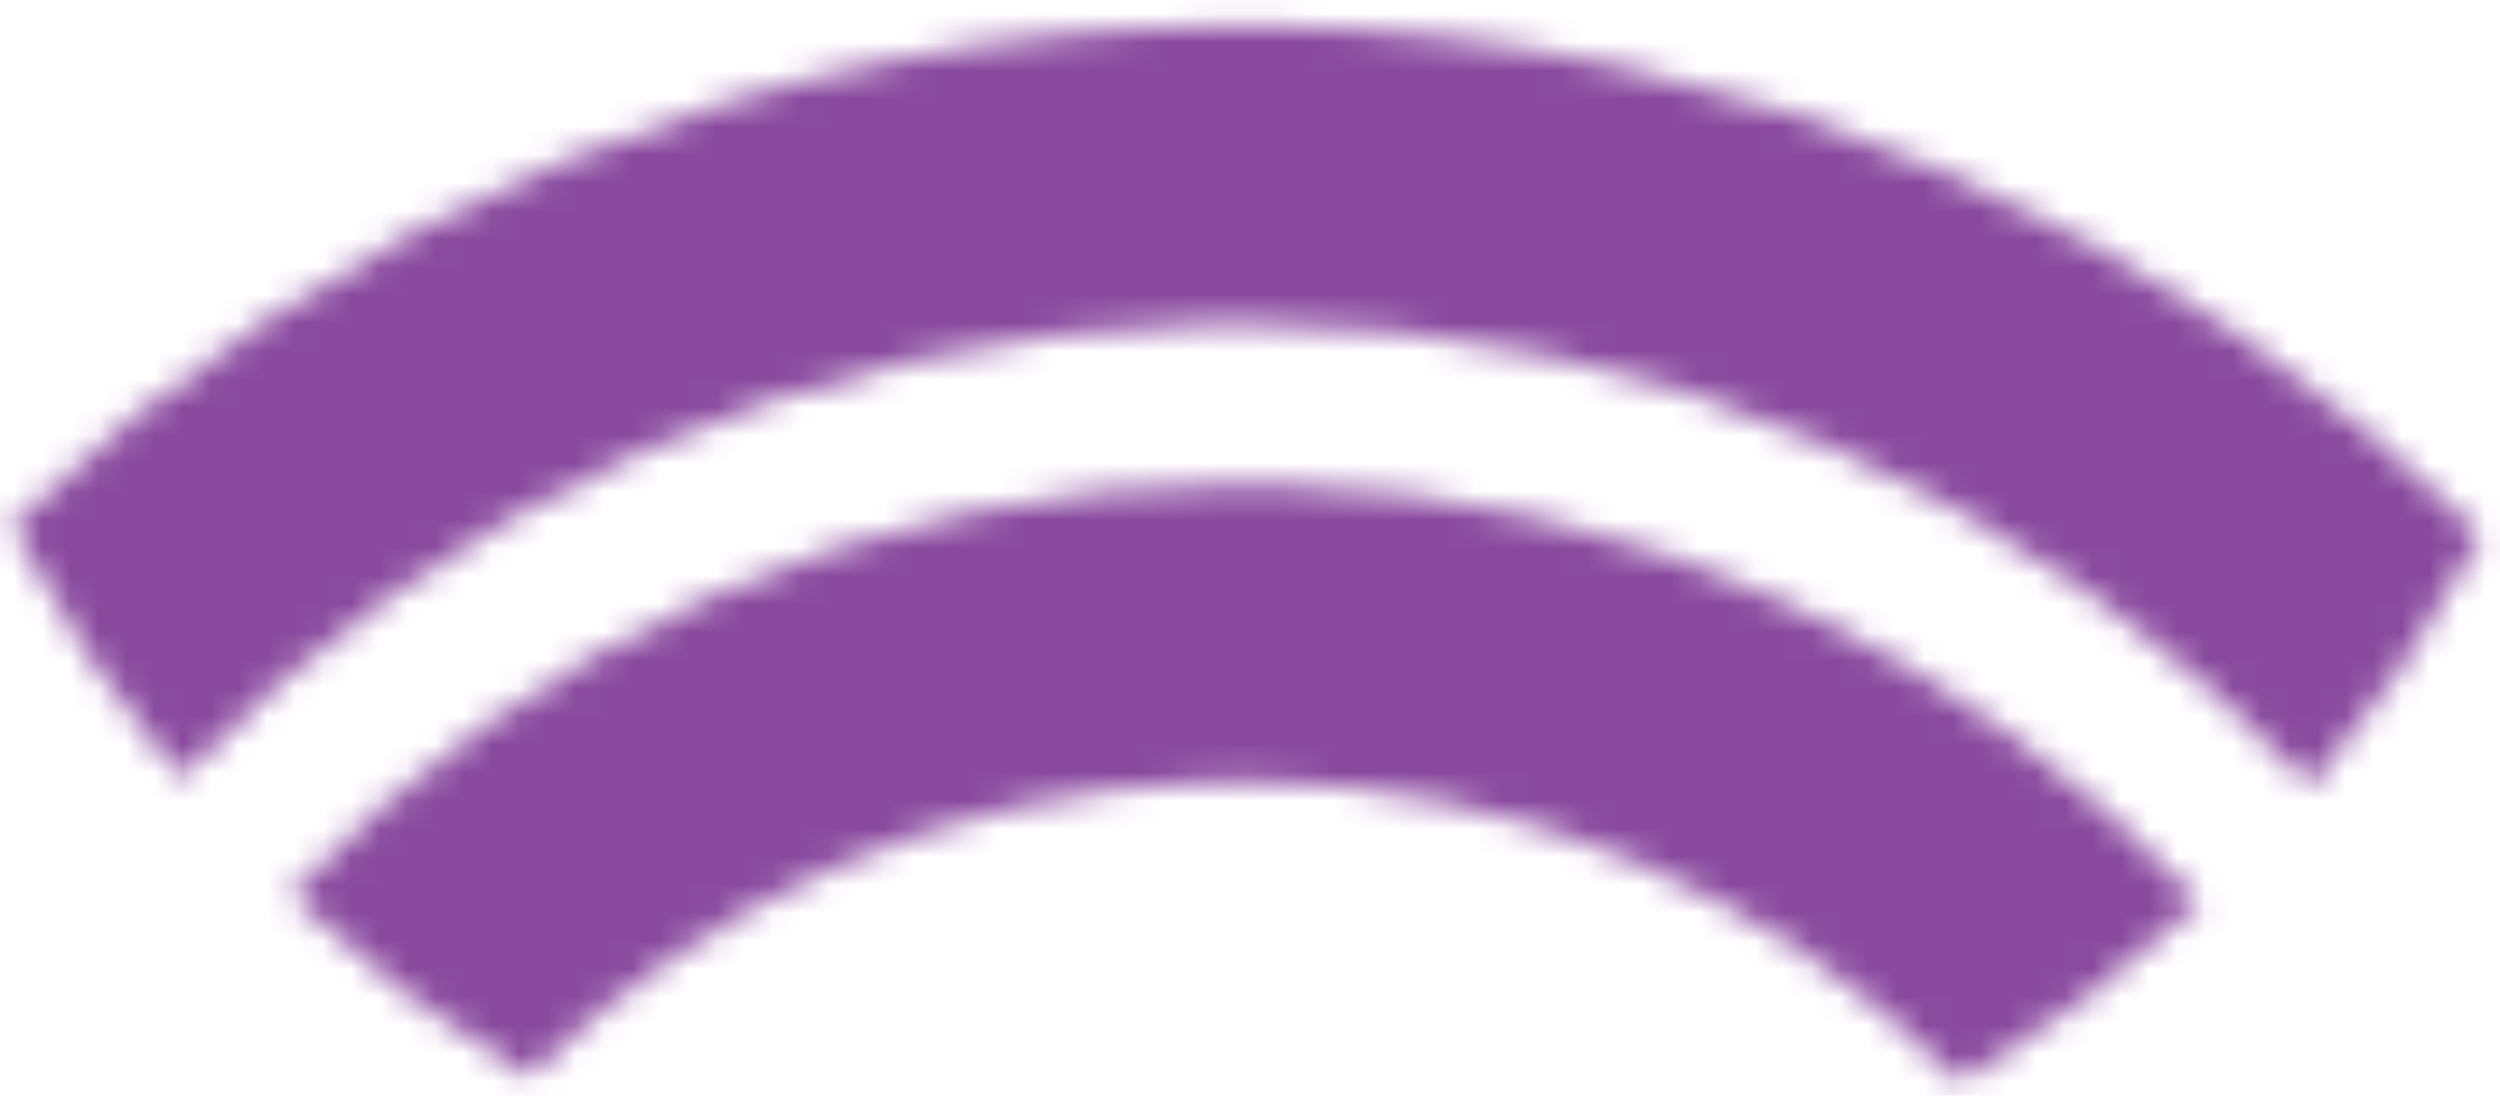
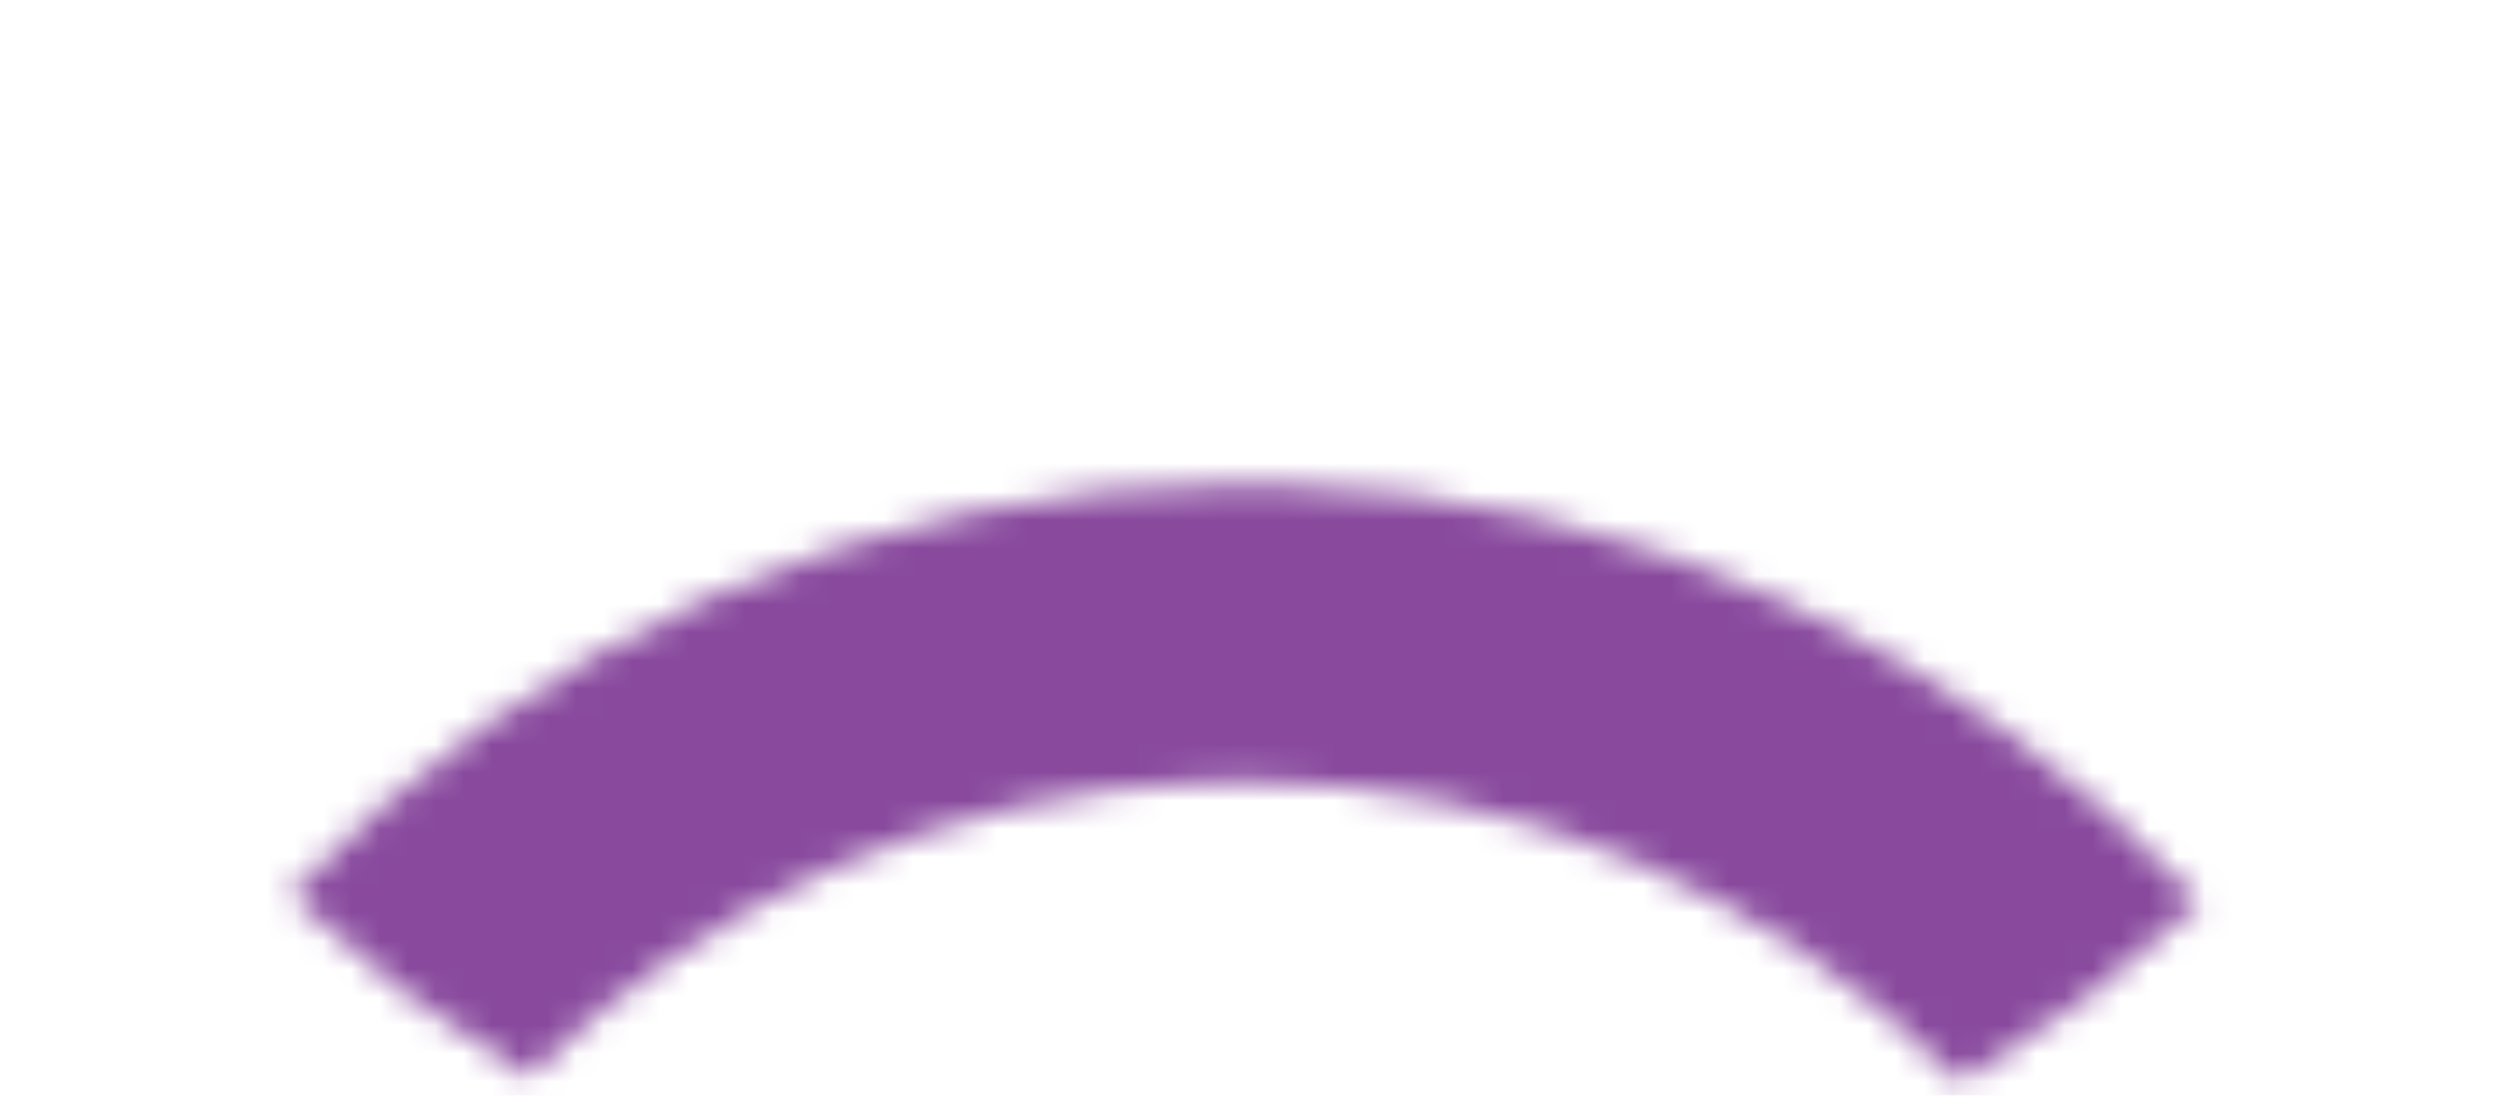
<svg xmlns="http://www.w3.org/2000/svg" xmlns:xlink="http://www.w3.org/1999/xlink" width="89px" height="39px" viewBox="0 0 89 39" version="1.1">
  <title>Group 11</title>
  <desc>Created with Sketch.</desc>
  <defs>
-     <path d="M44.208,0.92 L45.576,0.935 C62.41,1.296 77.64,8.307 88.734,19.436 L88.326,19.034 L88.138,19.392 C86.481,22.464 84.509,25.341 82.266,27.98 C72.721,17.85 59.191,11.519 44.208,11.519 L44.208,11.519 L43.05,11.532 C28.666,11.846 15.695,17.991 6.415,27.695 C4.107,24.941 2.092,21.928 0.419,18.708 C11.751,7.702 27.201,0.92 44.208,0.92 L44.208,0.92 Z" id="path-1" />
    <path d="M34.208,0.234 L35.315,0.247 C48.327,0.552 60.035,6.217 68.314,15.117 C65.716,17.55 62.857,19.701 59.783,21.53 L59.699,21.441 C53.179,14.892 44.157,10.83 34.208,10.83 L34.208,10.83 L33.106,10.847 C23.643,11.133 15.089,15.089 8.818,21.334 C5.757,19.488 2.913,17.314 0.332,14.866 C8.832,5.861 20.875,0.234 34.208,0.234 L34.208,0.234 Z" id="path-3" />
  </defs>
  <g id="Page-1" stroke="none" stroke-width="1" fill="none" fill-rule="evenodd">
    <g id="hearX_STK_product_1" transform="translate(-214, -4428)">
      <g id="Group-11" transform="translate(214, 4428)">
        <g id="Group-9">
          <mask id="mask-2" fill="white">
            <use xlink:href="#path-1" />
          </mask>
          <g id="Clip-8" />
          <polygon id="Fill-7" fill="#894A9E" mask="url(#mask-2)" points="-30.447 138.47 118.857 138.47 118.857 -10.831 -30.447 -10.831" />
        </g>
        <g id="Group-12" transform="translate(10, 17)">
          <mask id="mask-4" fill="white">
            <use xlink:href="#path-3" />
          </mask>
          <g id="Clip-11" />
          <polygon id="Fill-10" fill="#894A9E" mask="url(#mask-4)" points="-24.133 105.156 92.546 105.156 92.546 -11.517 -24.133 -11.517" />
        </g>
      </g>
    </g>
  </g>
</svg>